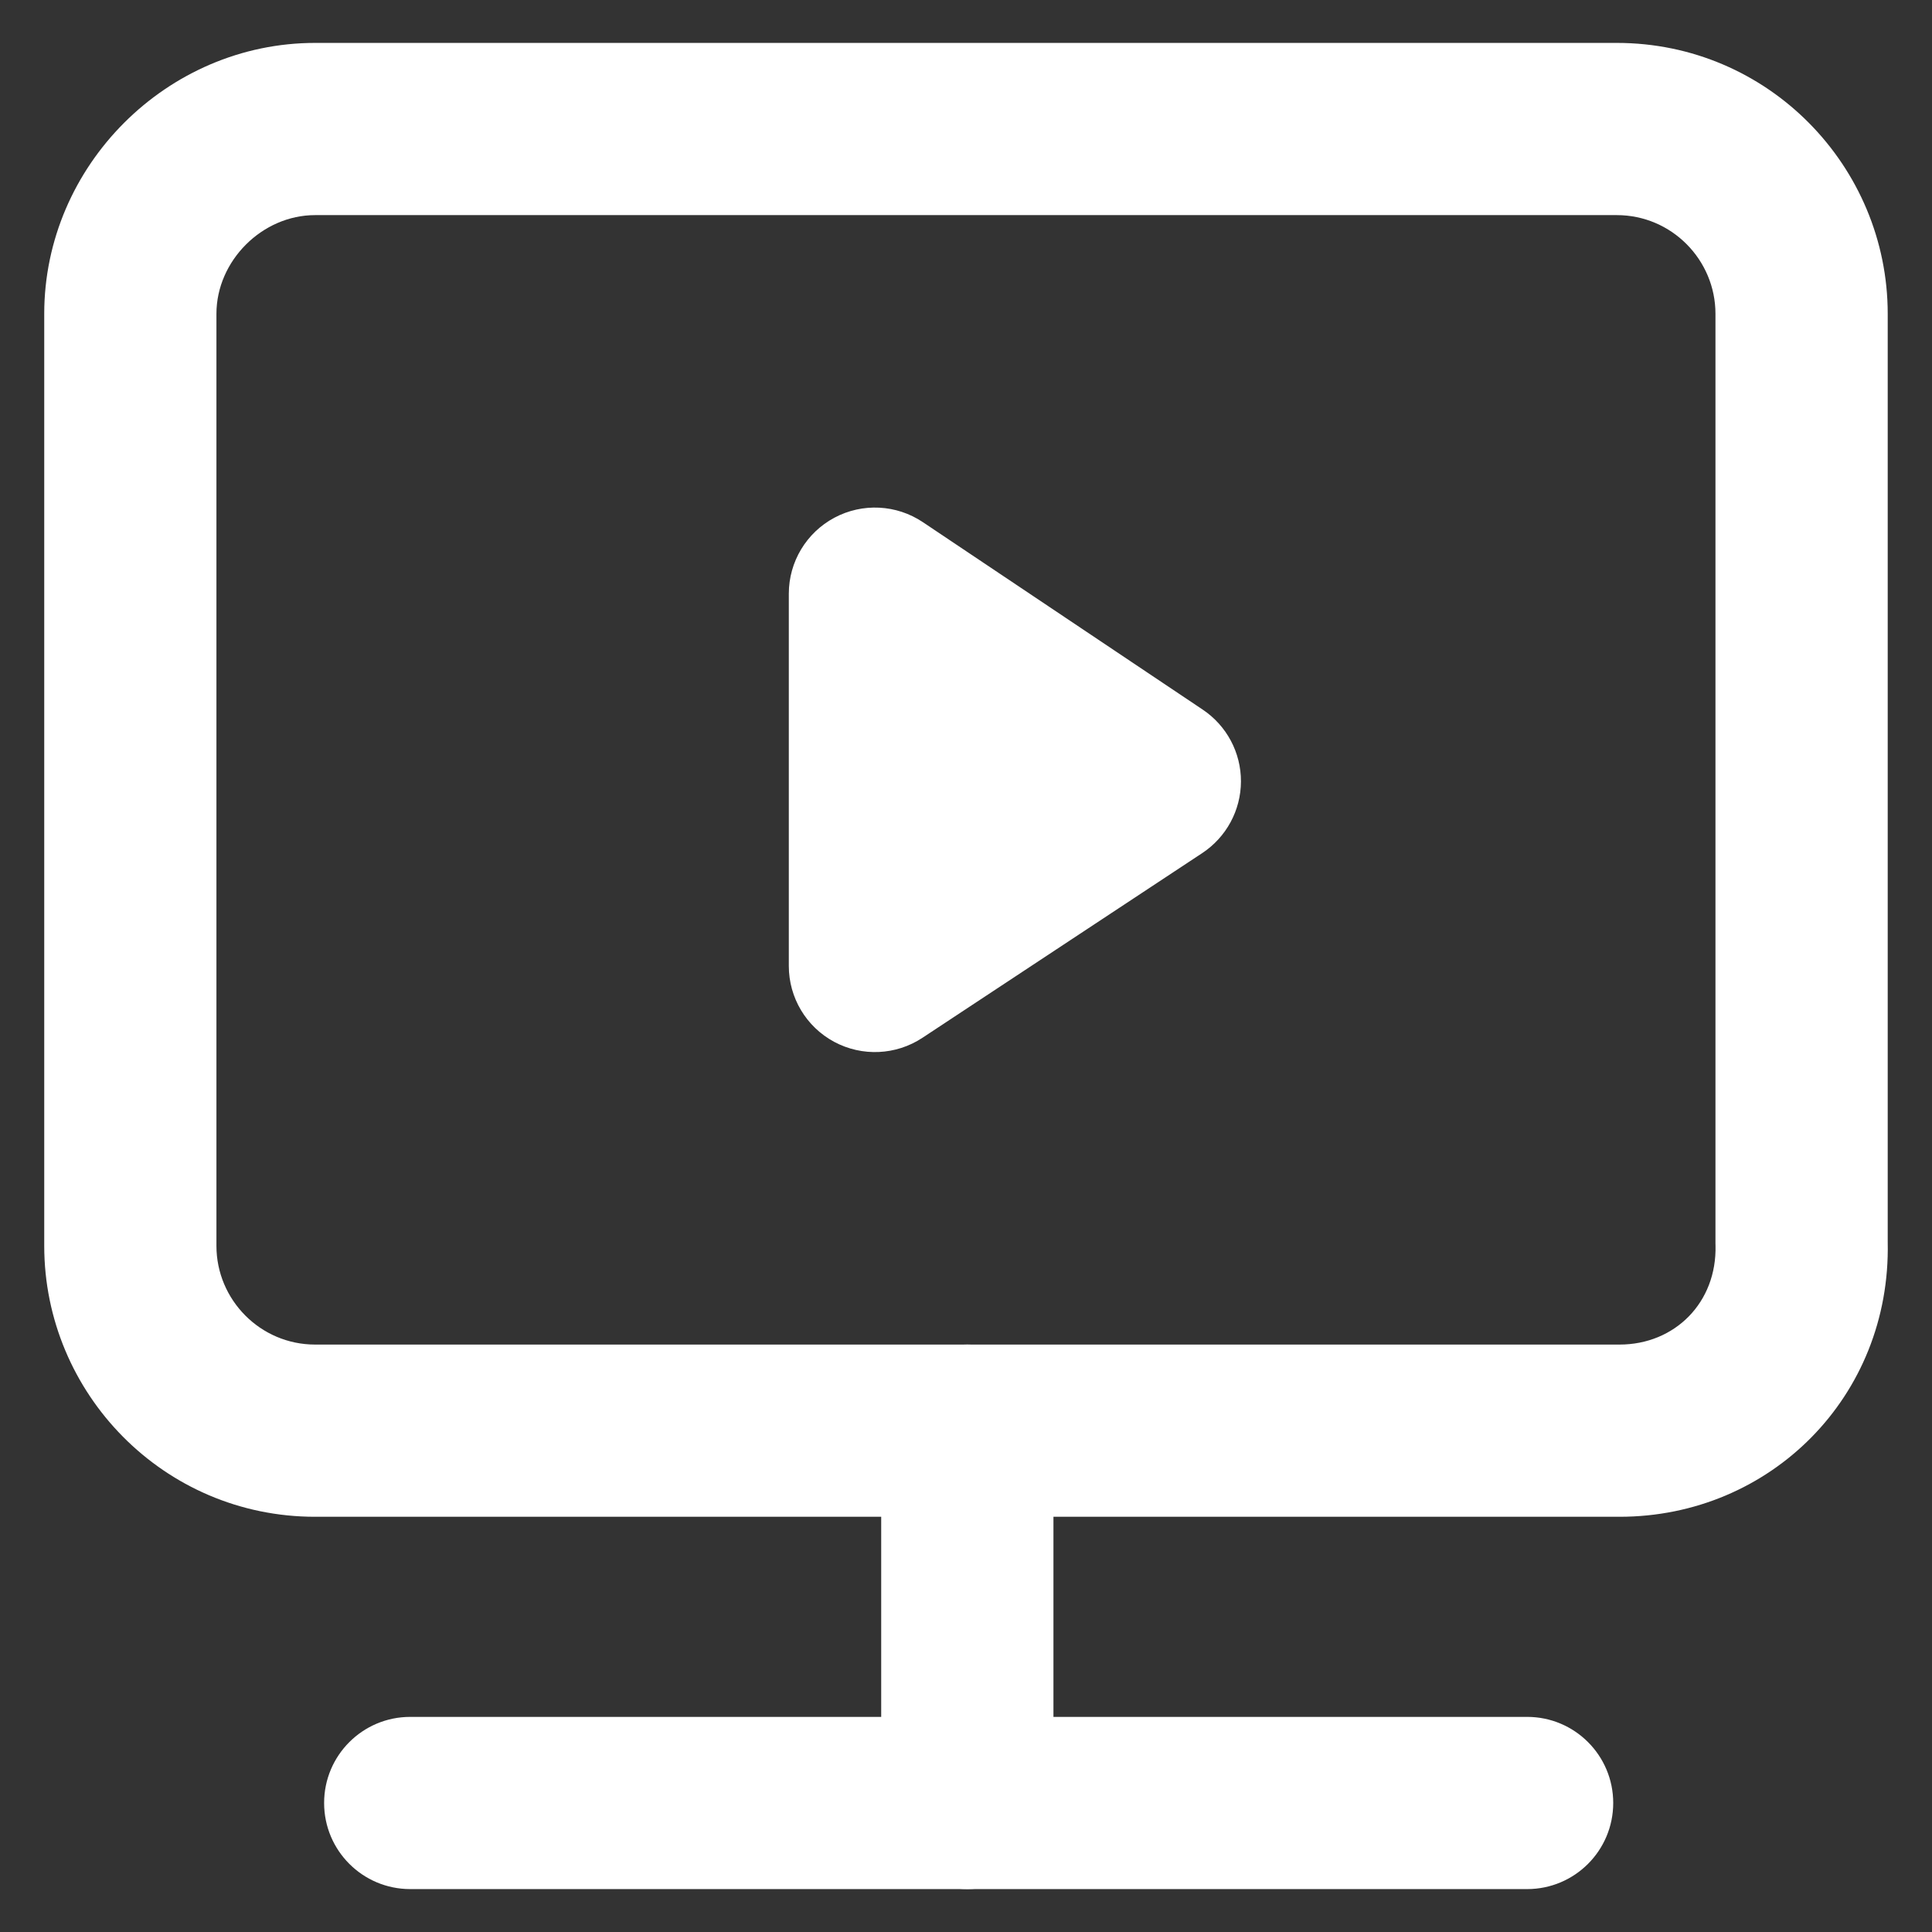
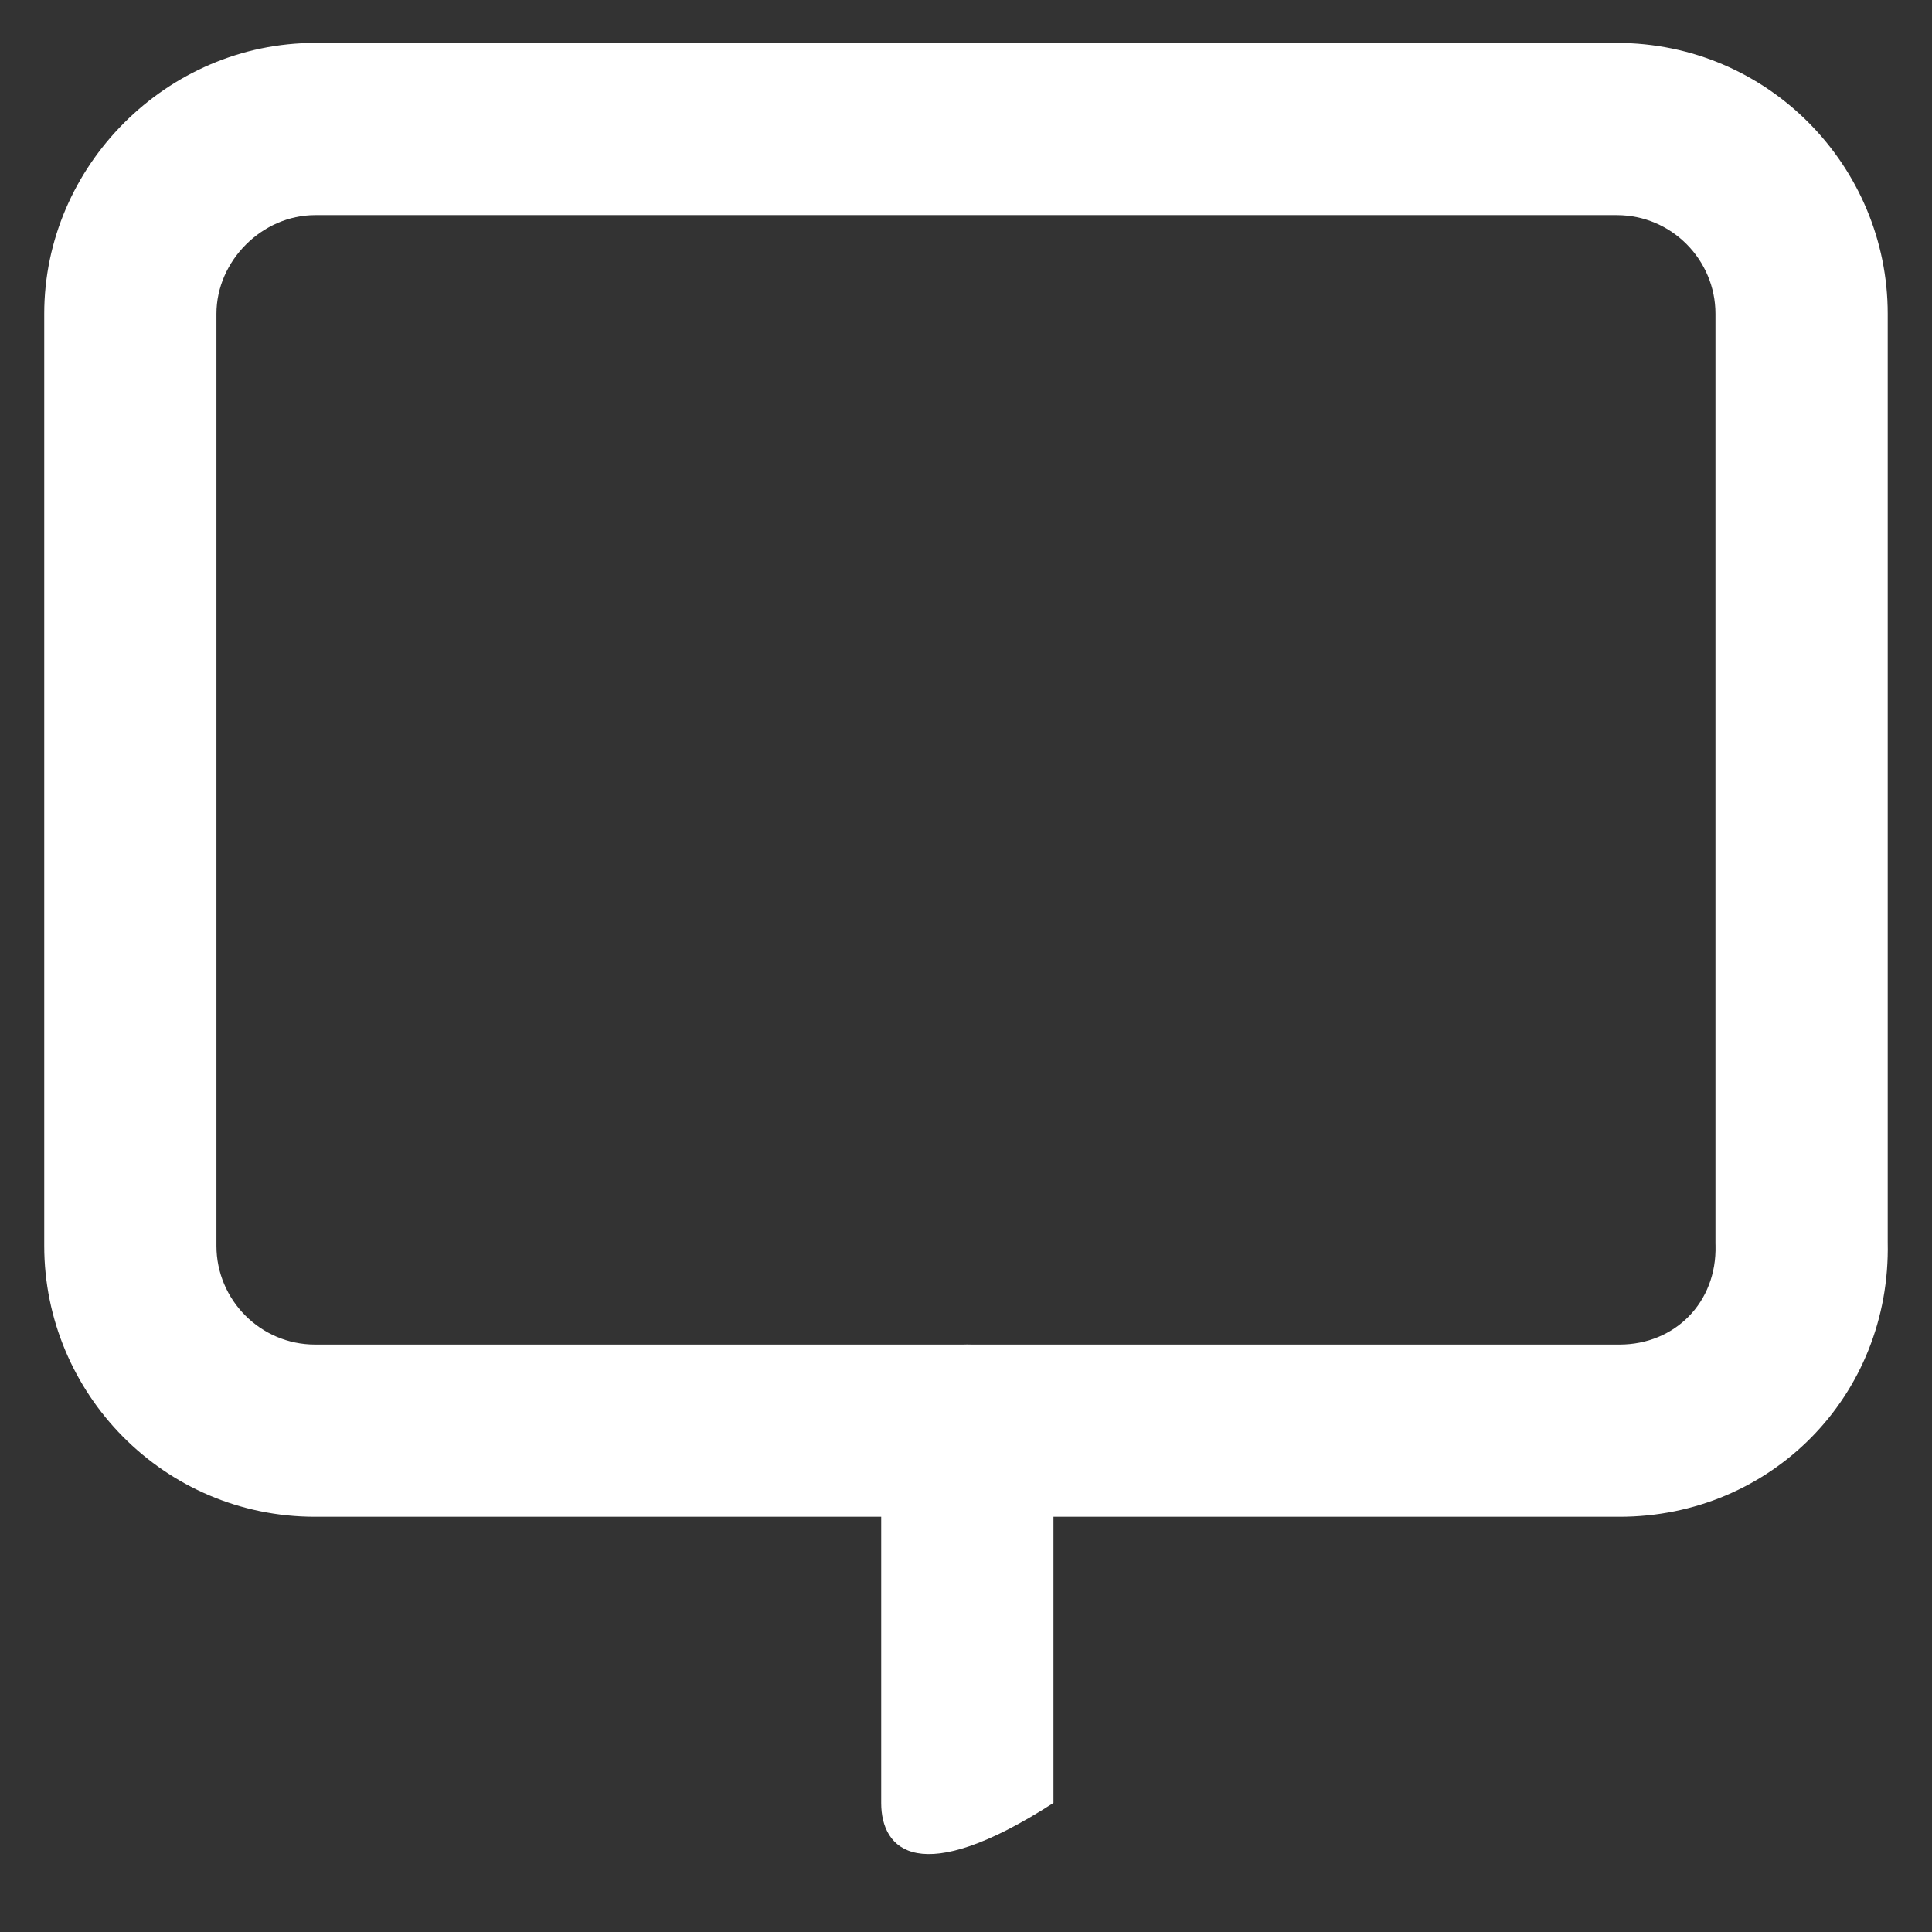
<svg xmlns="http://www.w3.org/2000/svg" width="38" height="38" viewBox="0 0 38 38" fill="none">
  <rect x="0" y="0" width="38" height="38" fill="#333333" stroke="none" />
  <path fill-rule="evenodd" clip-rule="evenodd" d="M6.198 4.231C5.156 4.231 4.257 5.13 4.257 6.172V24.505C4.257 25.564 5.119 26.446 6.198 26.446H31.854C32.941 26.446 33.771 25.619 33.742 24.495C33.742 24.481 33.741 24.466 33.741 24.452V6.172C33.741 5.113 32.88 4.231 31.8 4.231H6.198ZM0.87 6.172C0.87 3.259 3.285 0.844 6.198 0.844H31.8C34.783 0.844 37.129 3.275 37.129 6.172V24.432C37.194 27.466 34.821 29.833 31.854 29.833H6.198C3.216 29.833 0.87 27.402 0.87 24.505V6.172Z" fill="white" />
-   <path fill-rule="evenodd" clip-rule="evenodd" d="M19.026 26.446C19.961 26.446 20.72 27.204 20.72 28.14V35.462C20.72 36.397 19.961 37.156 19.026 37.156C18.091 37.156 17.332 36.397 17.332 35.462V28.14C17.332 27.204 18.091 26.446 19.026 26.446Z" fill="white" />
-   <path fill-rule="evenodd" clip-rule="evenodd" d="M6.375 35.462C6.375 34.527 7.133 33.769 8.069 33.769H30.037C30.972 33.769 31.73 34.527 31.73 35.462C31.73 36.398 30.972 37.156 30.037 37.156H8.069C7.133 37.156 6.375 36.398 6.375 35.462Z" fill="white" />
-   <path d="M17.209 11.677L22.714 15.365L17.209 19V11.677Z" fill="white" />
-   <path fill-rule="evenodd" clip-rule="evenodd" d="M16.411 10.183C16.963 9.888 17.632 9.922 18.151 10.27L23.657 13.958C24.128 14.274 24.41 14.804 24.408 15.371C24.406 15.938 24.12 16.466 23.647 16.779L18.142 20.413C17.622 20.756 16.955 20.786 16.406 20.491C15.857 20.196 15.515 19.623 15.515 19V11.677C15.515 11.052 15.86 10.477 16.411 10.183ZM18.902 14.85V15.852L19.656 15.355L18.902 14.85Z" fill="white" />
+   <path fill-rule="evenodd" clip-rule="evenodd" d="M19.026 26.446C19.961 26.446 20.72 27.204 20.72 28.14V35.462C18.091 37.156 17.332 36.397 17.332 35.462V28.14C17.332 27.204 18.091 26.446 19.026 26.446Z" fill="white" />
</svg>